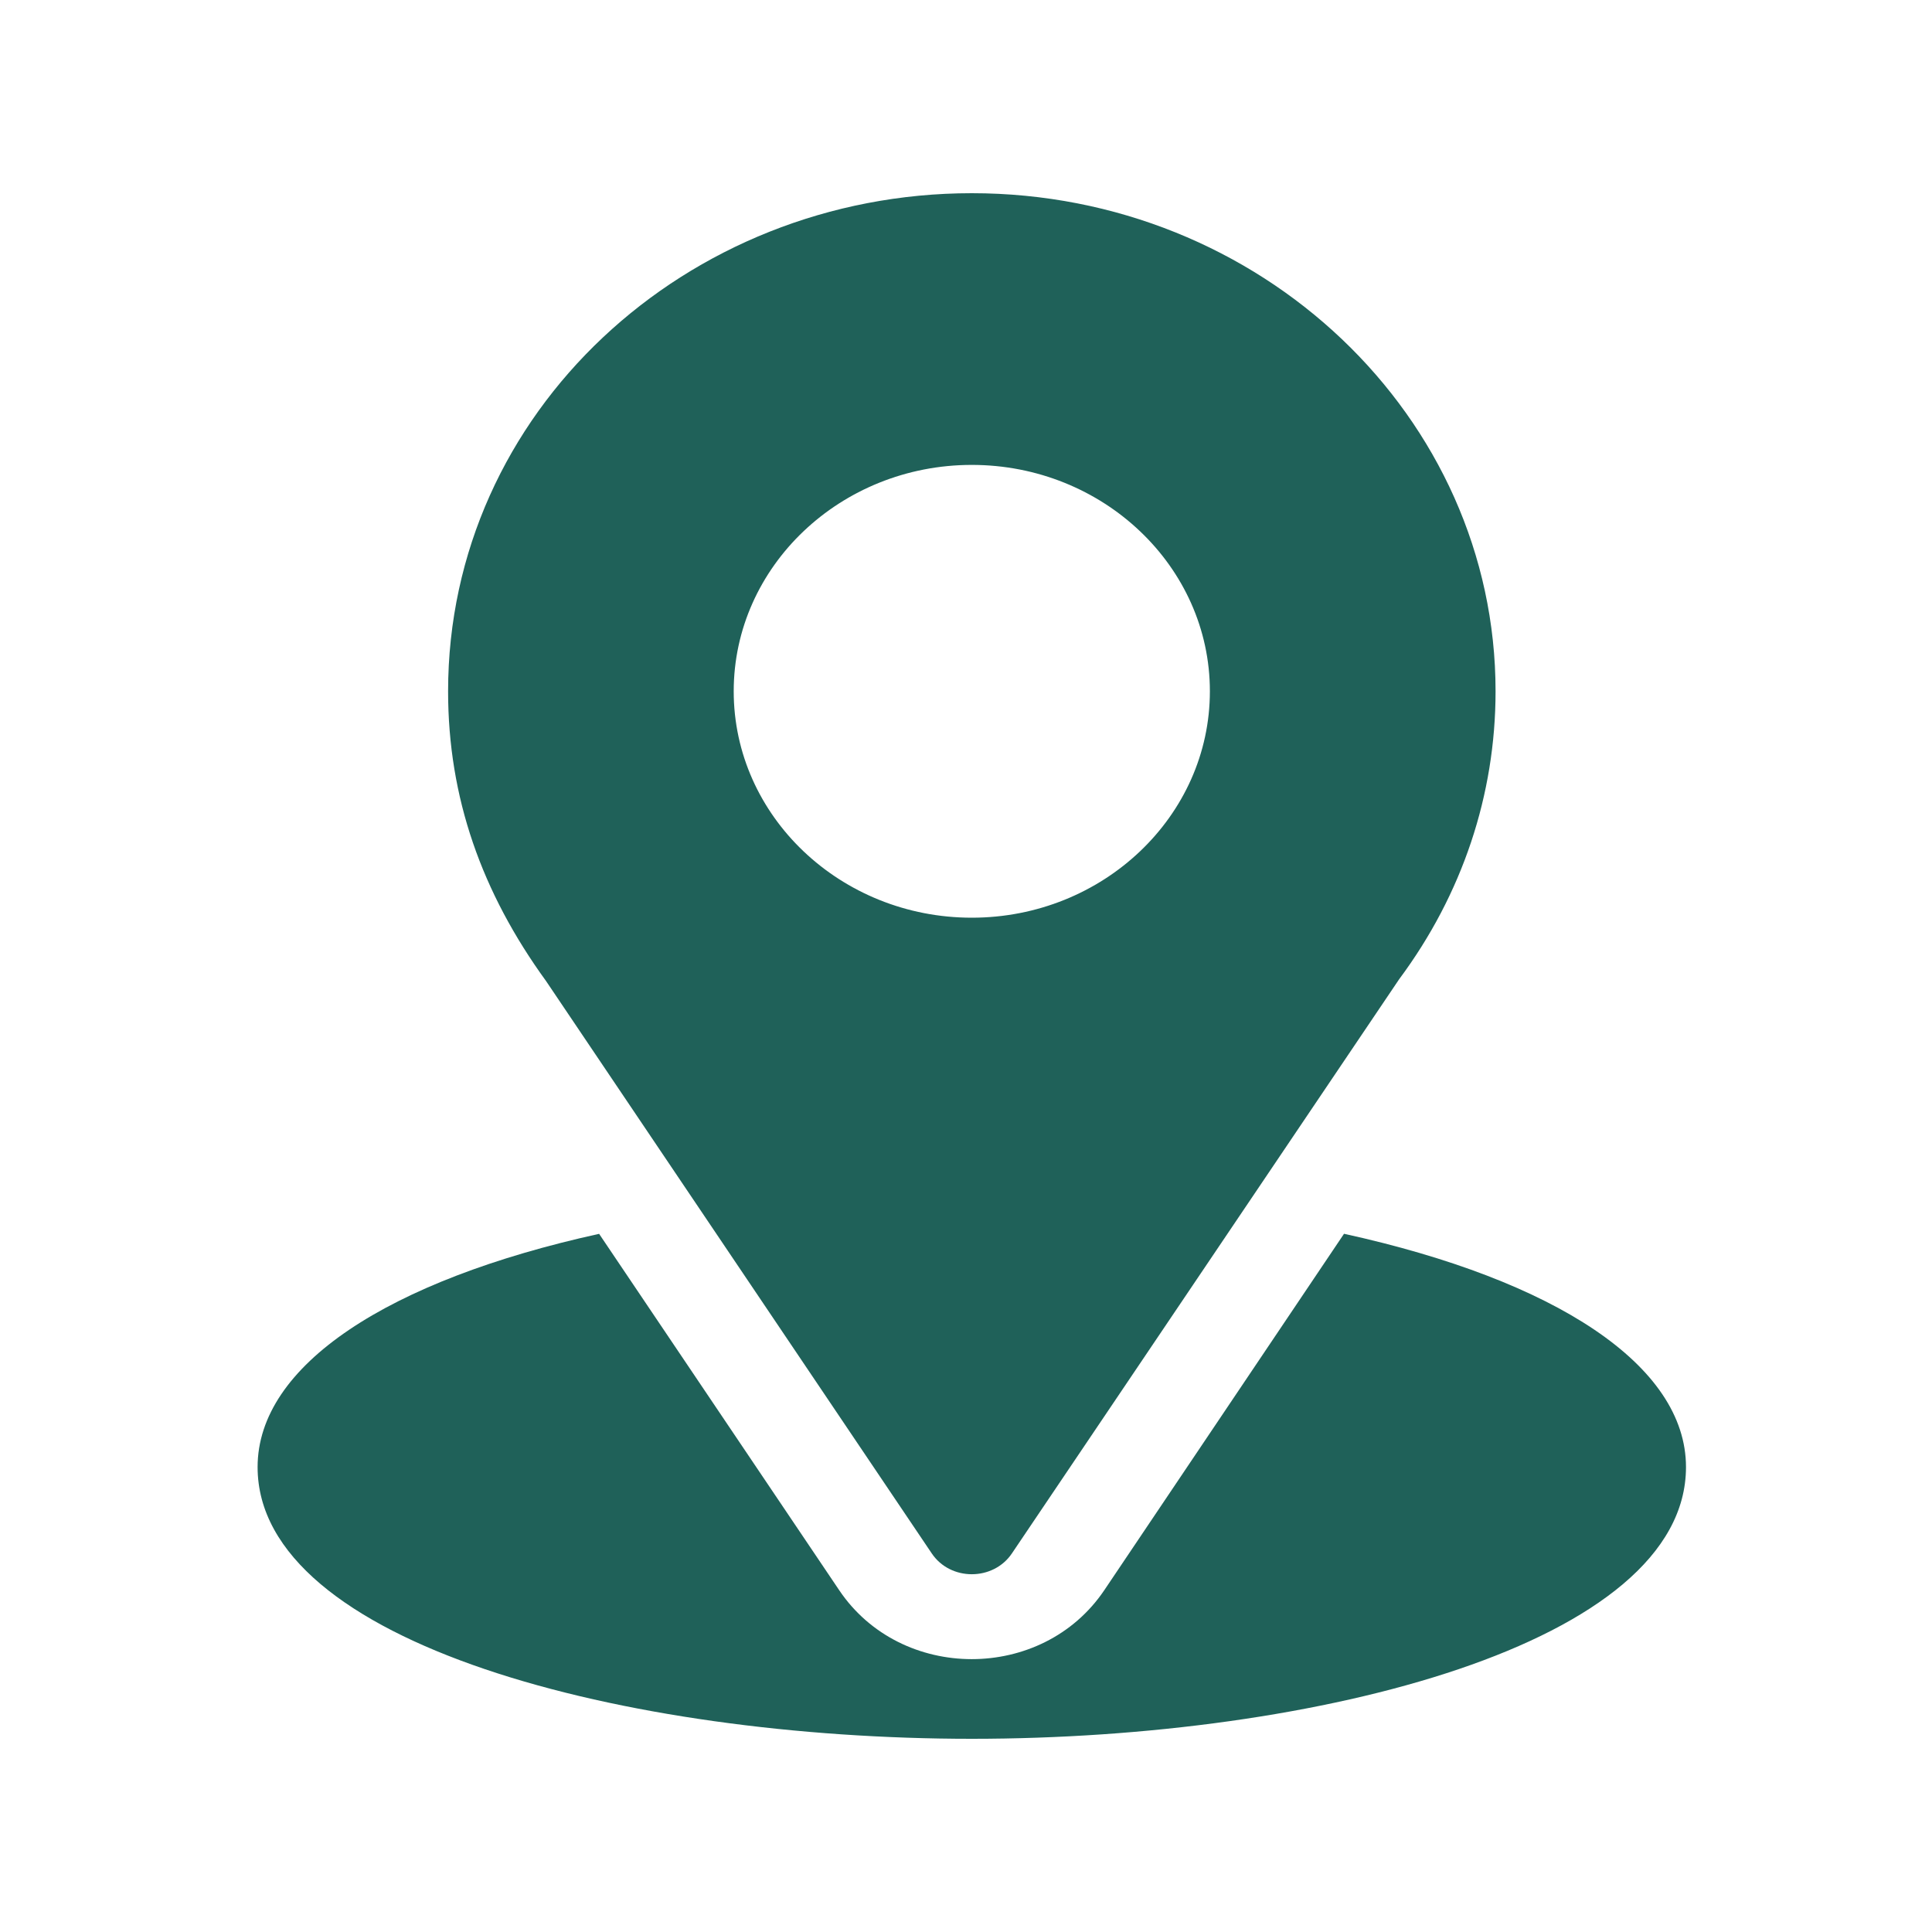
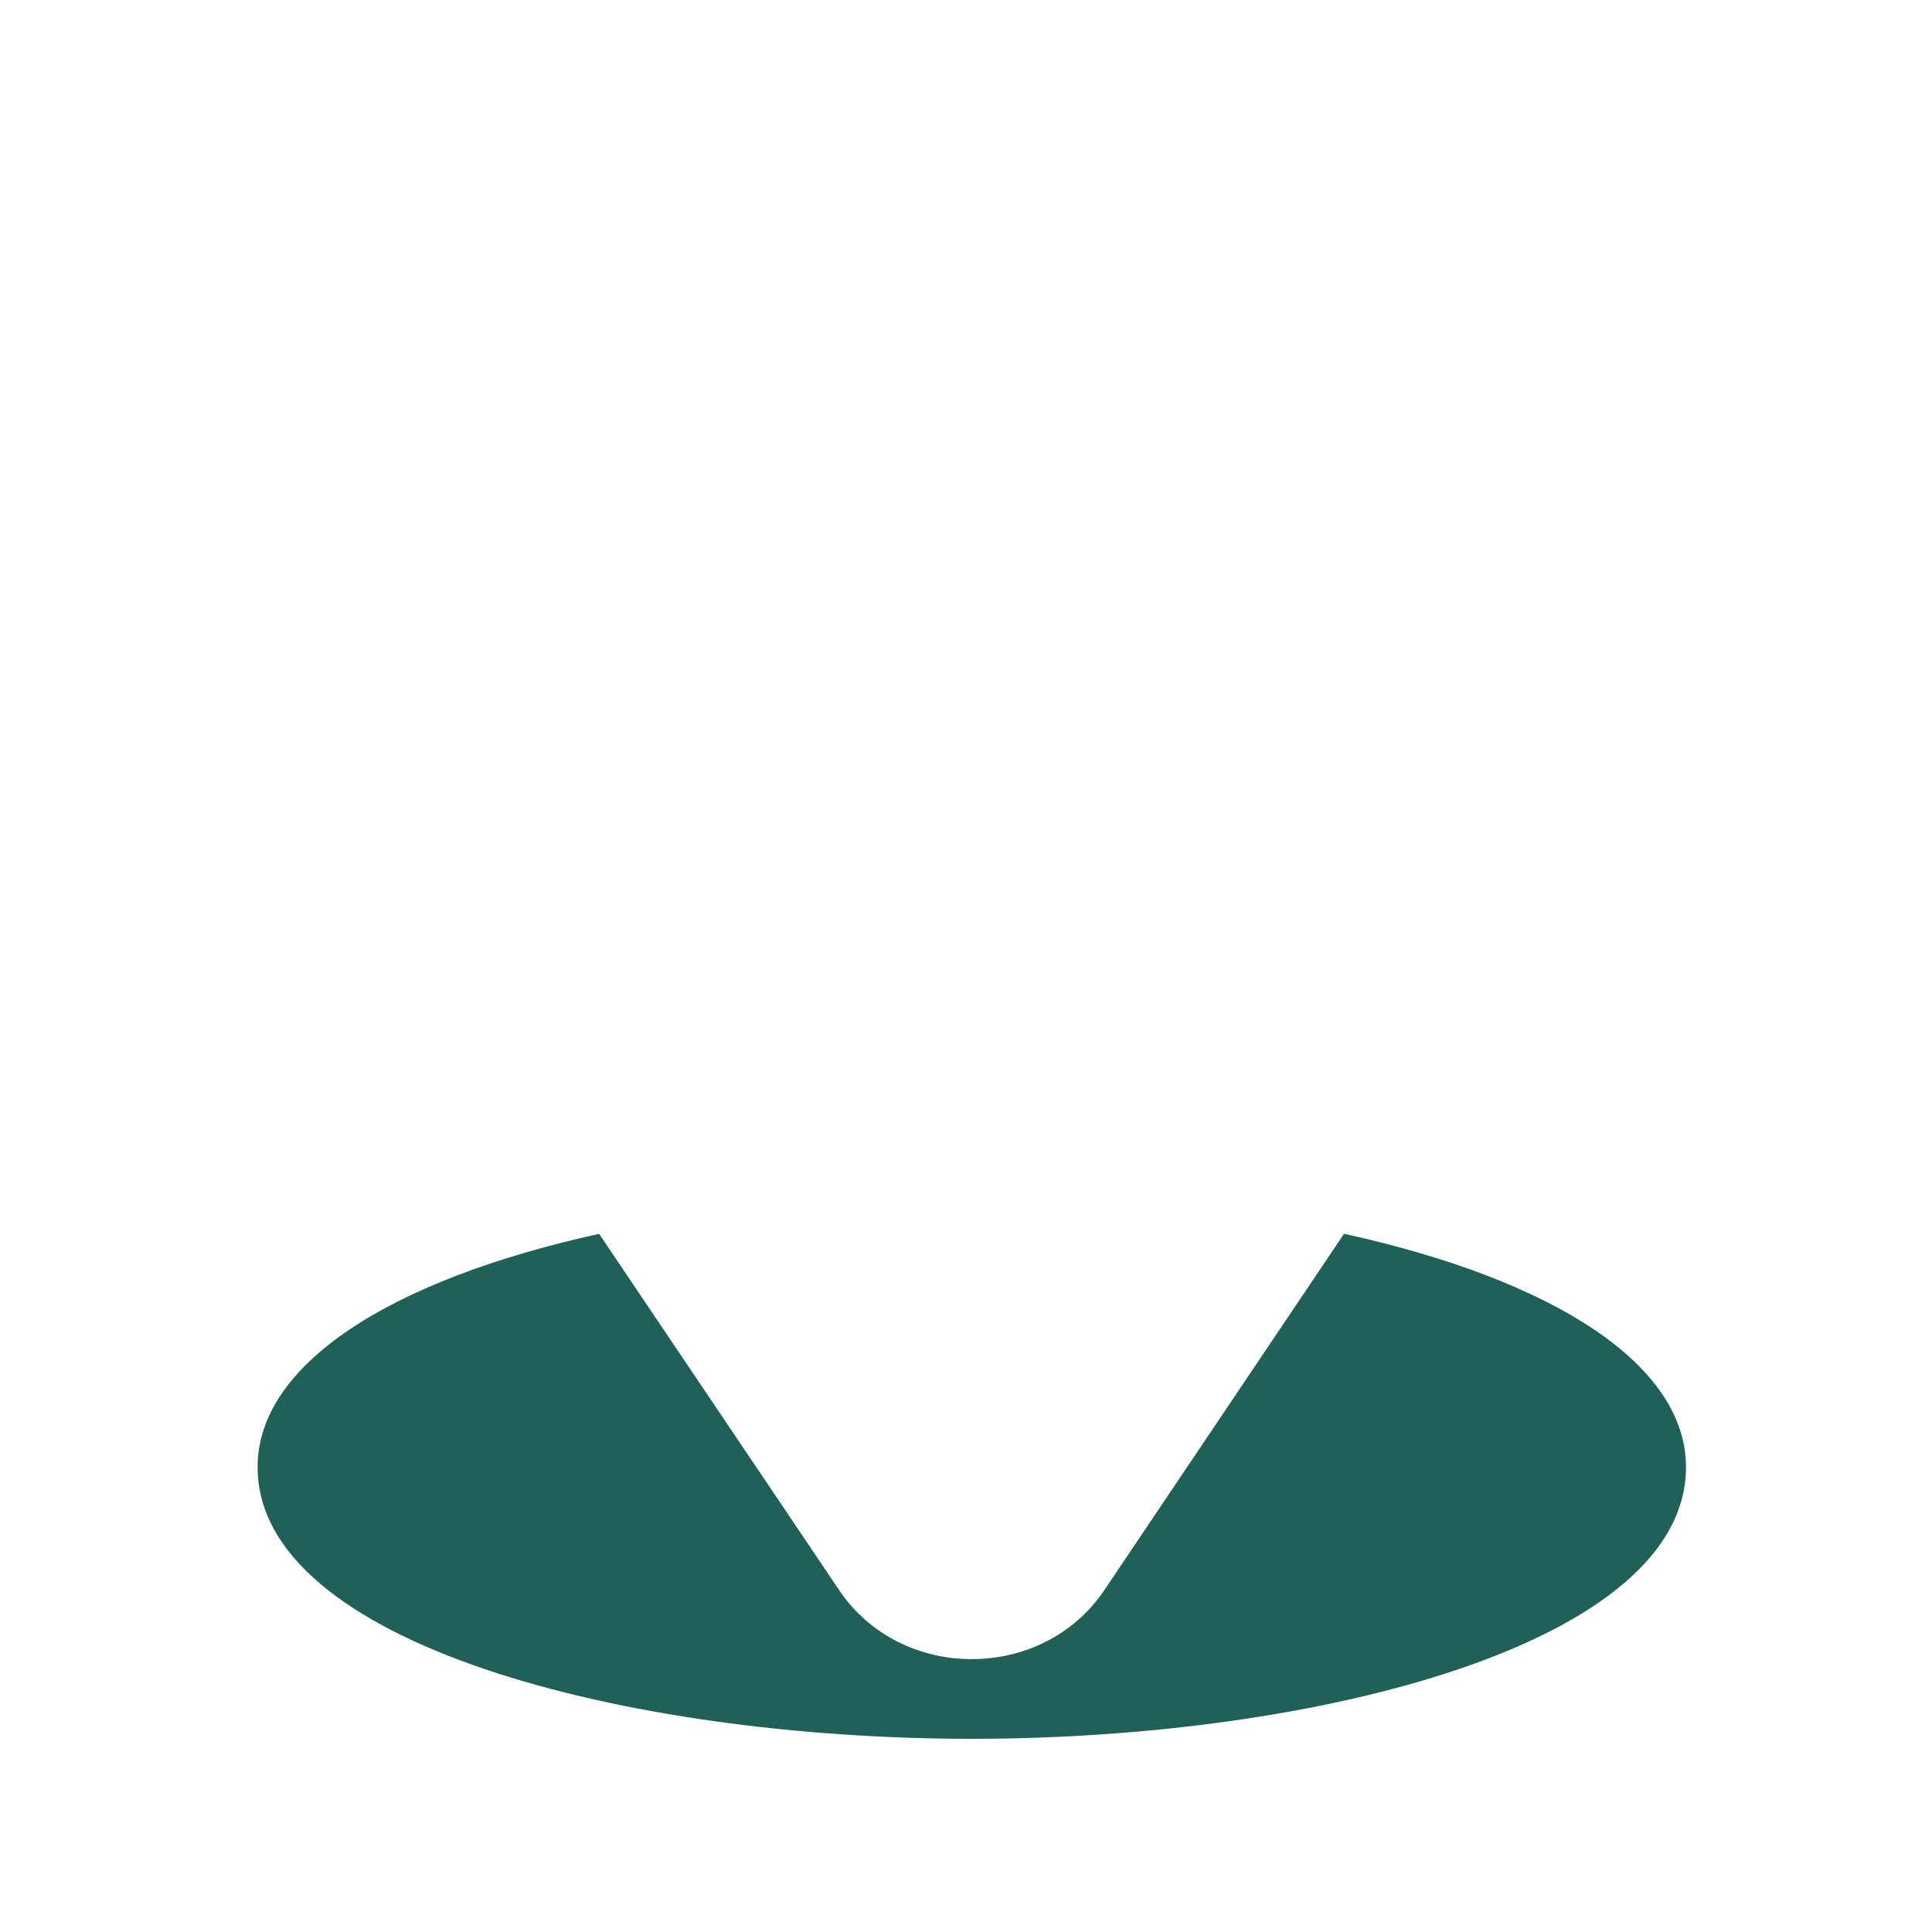
<svg xmlns="http://www.w3.org/2000/svg" width="30" height="30" viewBox="0 0 30 30" fill="none">
-   <path d="M15.09 3C10.656 3 6.958 6.397 6.958 10.734C6.958 12.384 7.479 13.856 8.48 15.235L14.468 24.121C14.758 24.553 15.423 24.552 15.713 24.121L21.727 15.204C22.706 13.888 23.223 12.342 23.223 10.734C23.223 6.47 19.575 3 15.09 3ZM15.09 14.25C13.052 14.25 11.393 12.673 11.393 10.734C11.393 8.796 13.052 7.219 15.09 7.219C17.128 7.219 18.787 8.796 18.787 10.734C18.787 12.673 17.128 14.25 15.09 14.25Z" fill="#1f6159" />
  <path d="M20.87 19.158L17.147 24.693C16.183 26.122 13.991 26.117 13.032 24.694L9.303 19.159C6.023 19.881 4 21.202 4 22.781C4 25.522 9.714 27 15.09 27C20.466 27 26.18 25.522 26.18 22.781C26.18 21.201 24.155 19.879 20.87 19.158Z" fill="#1f6159" />
</svg>